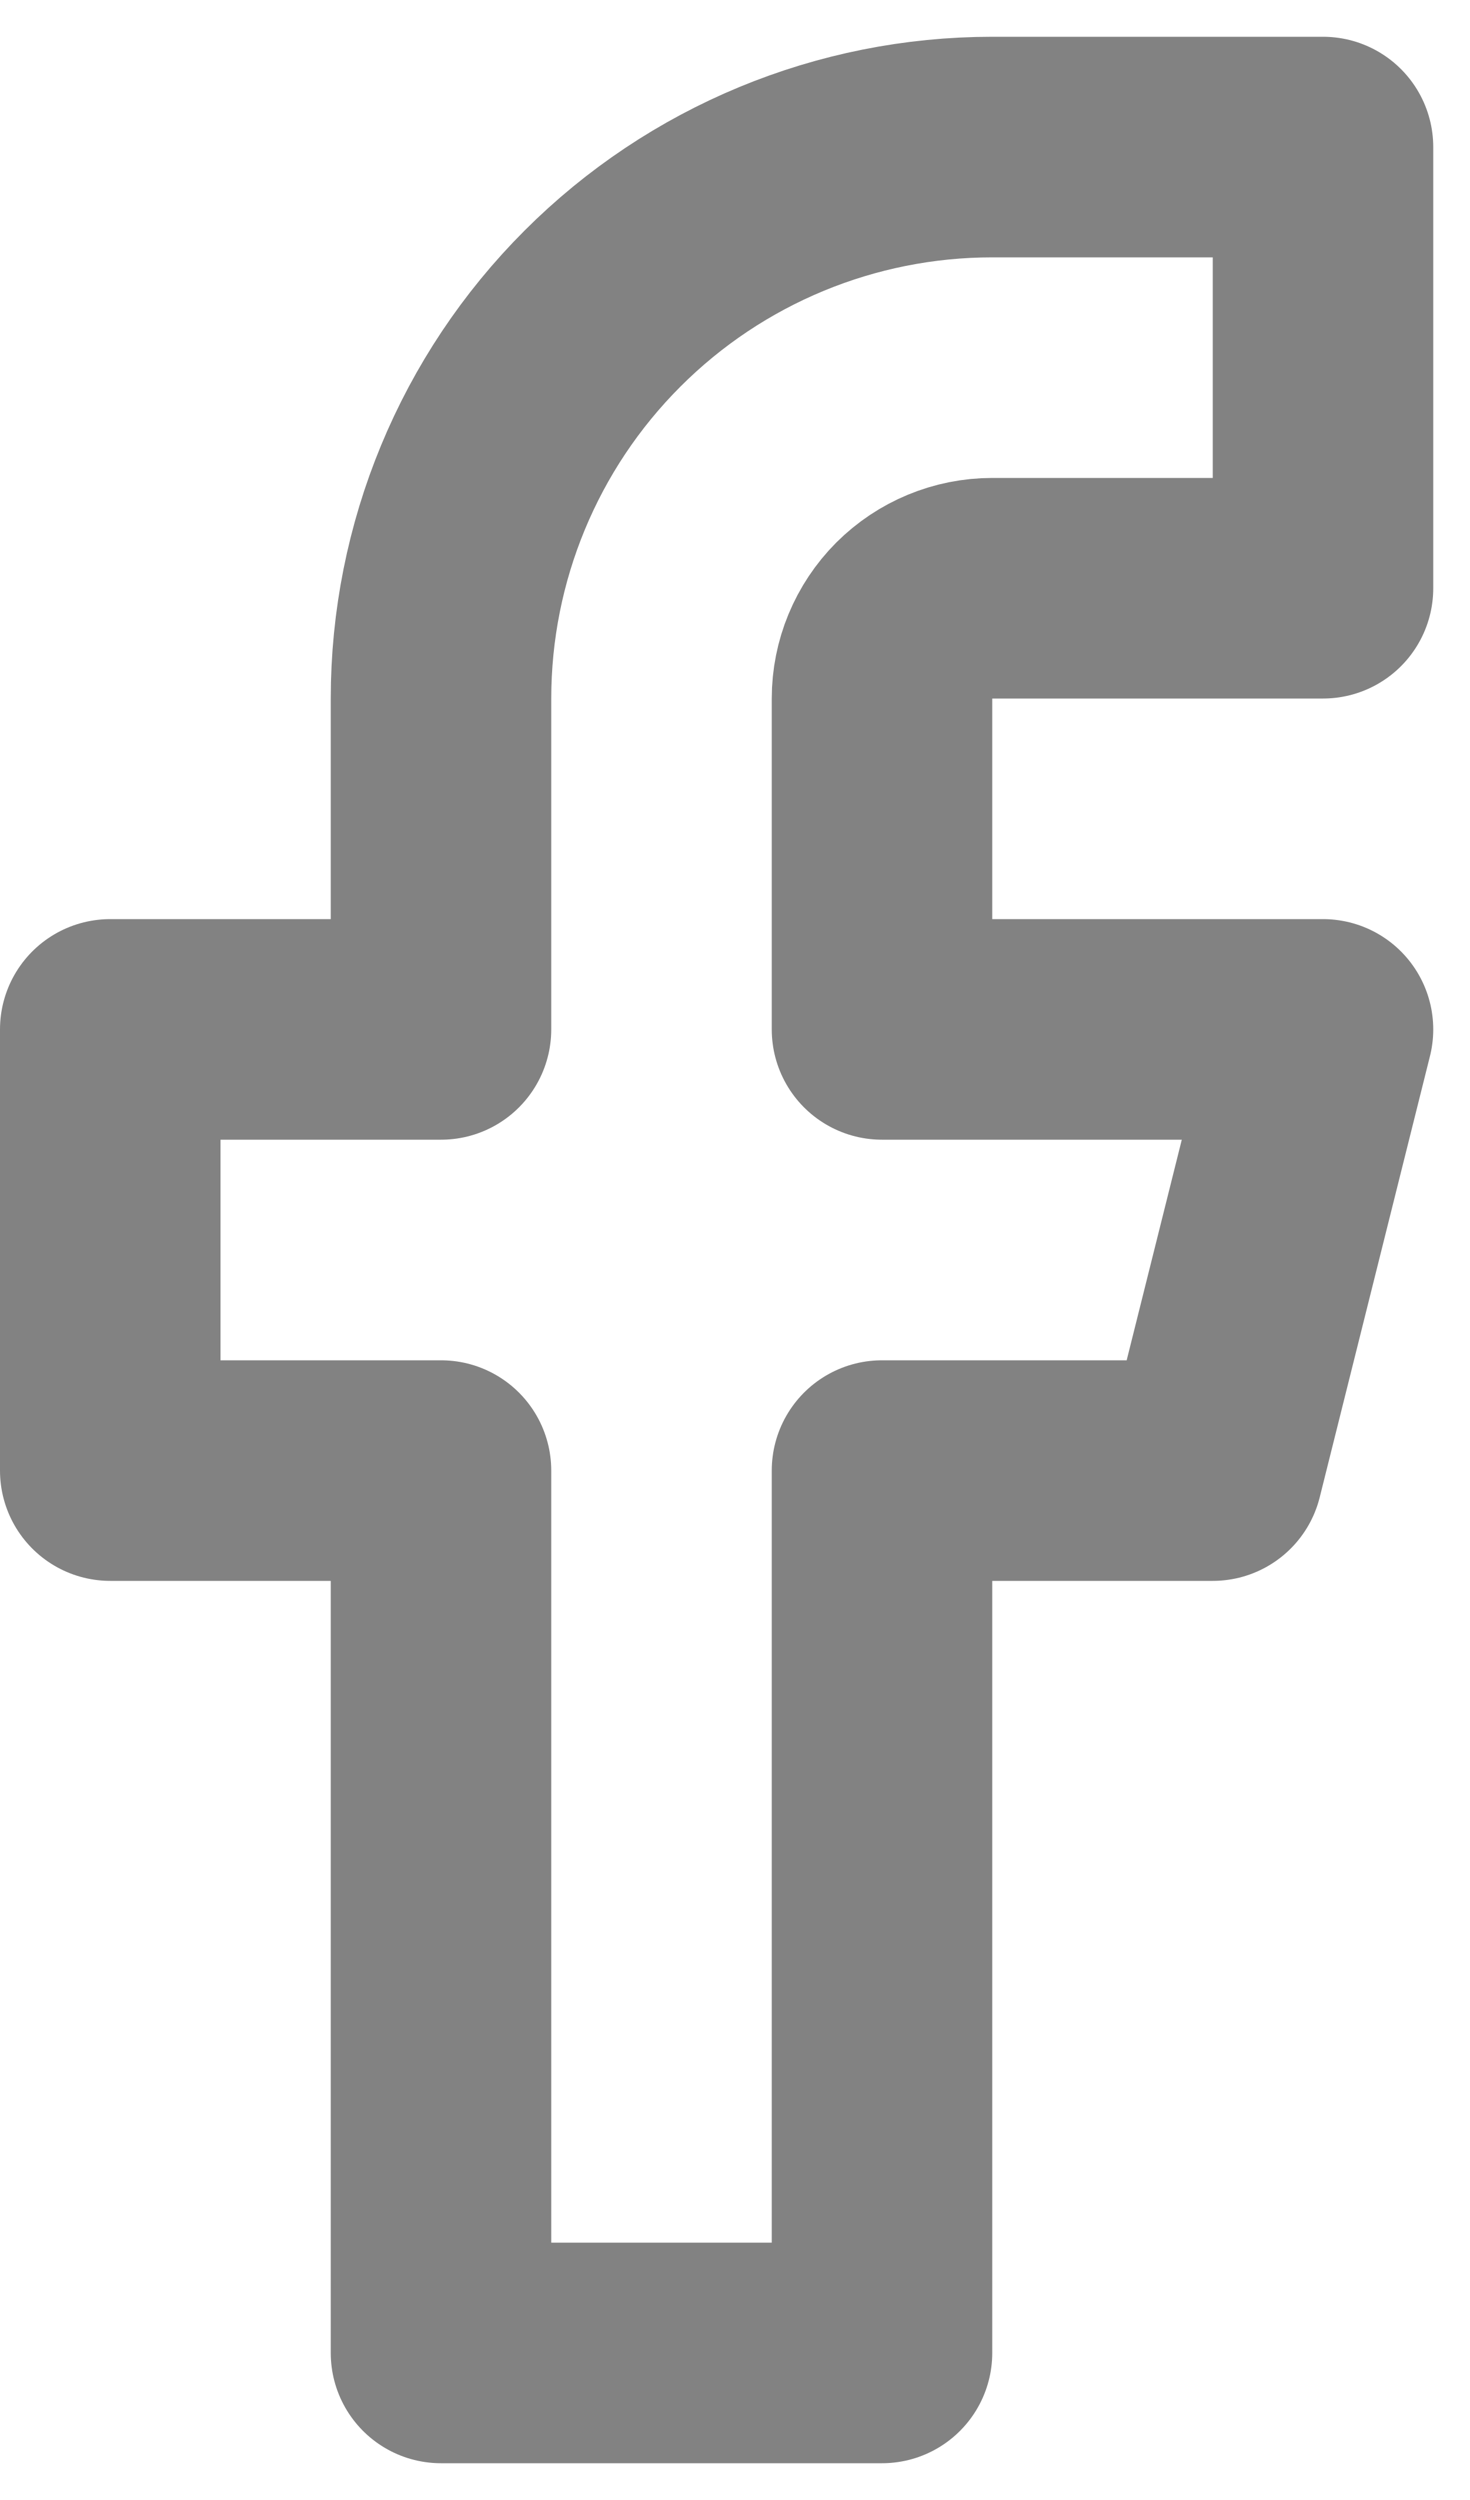
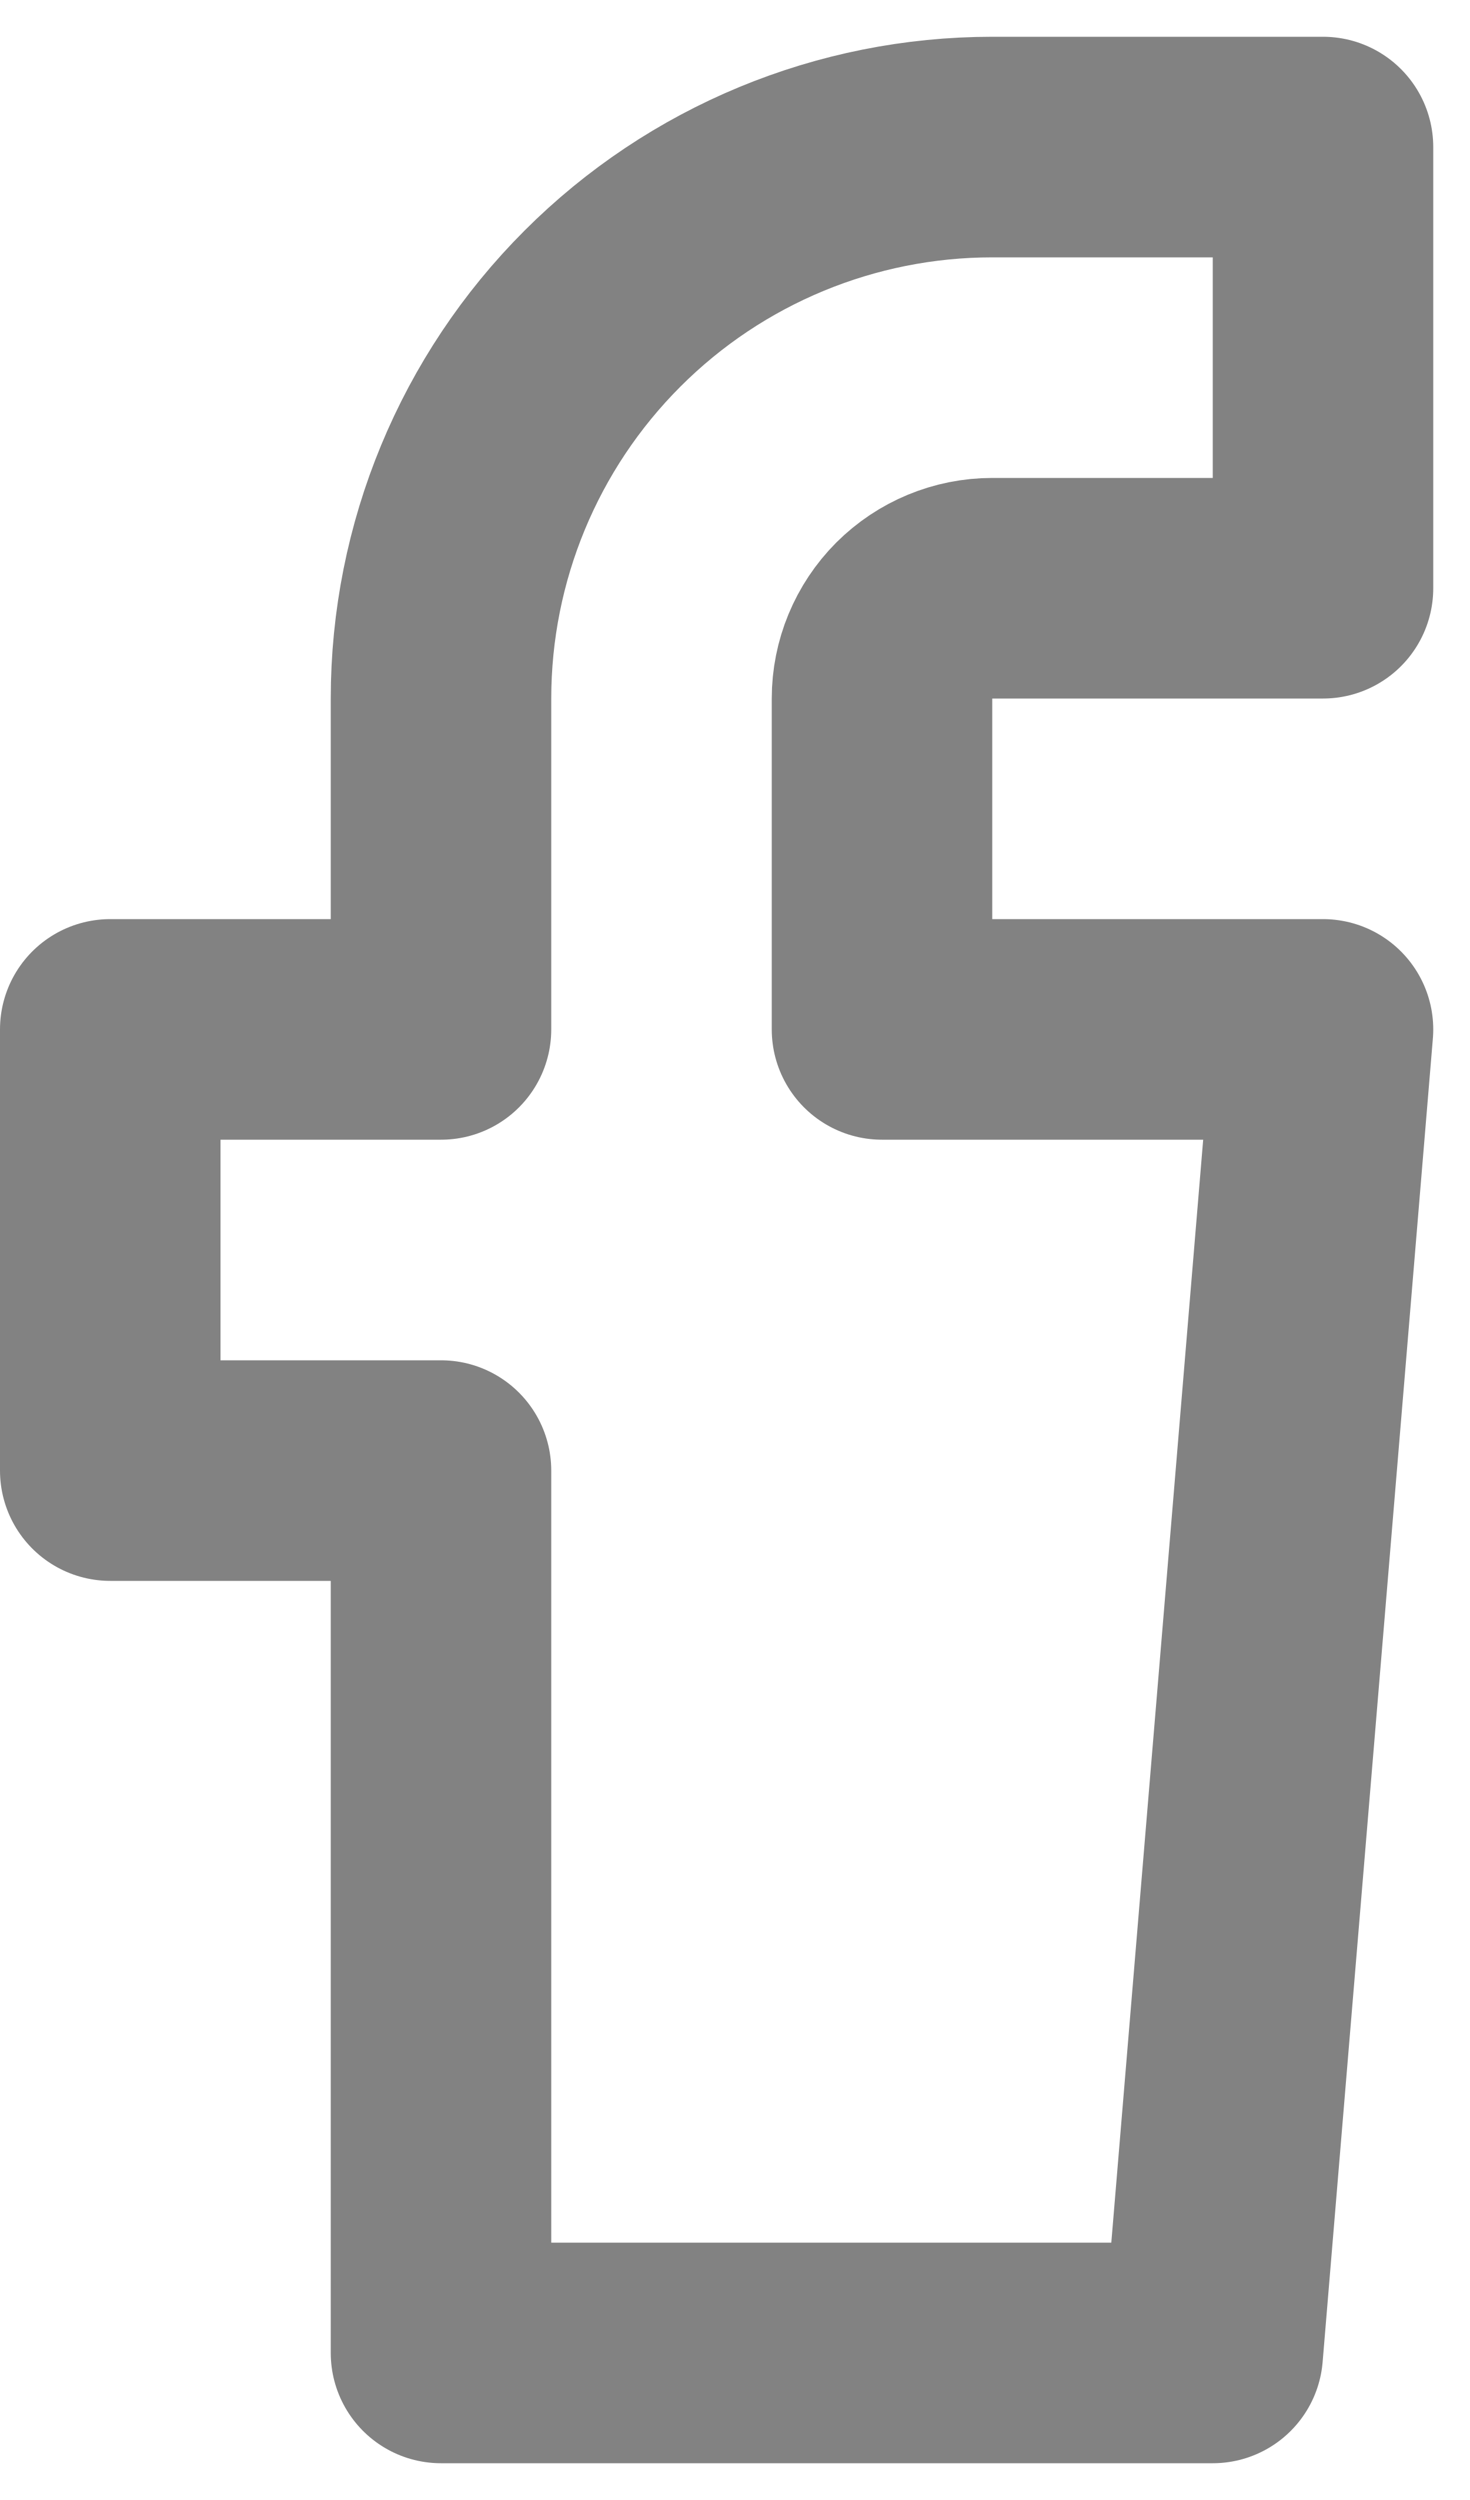
<svg xmlns="http://www.w3.org/2000/svg" width="20" height="34" viewBox="0 0 20 34" fill="none">
-   <path d="M18 2H13.5C11.511 2 9.603 2.79 8.197 4.197C6.79 5.603 6 7.511 6 9.5V14H1.5V20H6V32H12V20H16.5L18 14H12V9.5C12 9.102 12.158 8.721 12.439 8.439C12.721 8.158 13.102 8 13.5 8H18V2Z" stroke="#828282" stroke-width="3" stroke-linecap="round" stroke-linejoin="round" />
+   <path d="M18 2H13.5C11.511 2 9.603 2.79 8.197 4.197C6.79 5.603 6 7.511 6 9.5V14H1.5V20H6V32H12H16.5L18 14H12V9.5C12 9.102 12.158 8.721 12.439 8.439C12.721 8.158 13.102 8 13.5 8H18V2Z" stroke="#828282" stroke-width="3" stroke-linecap="round" stroke-linejoin="round" />
</svg>